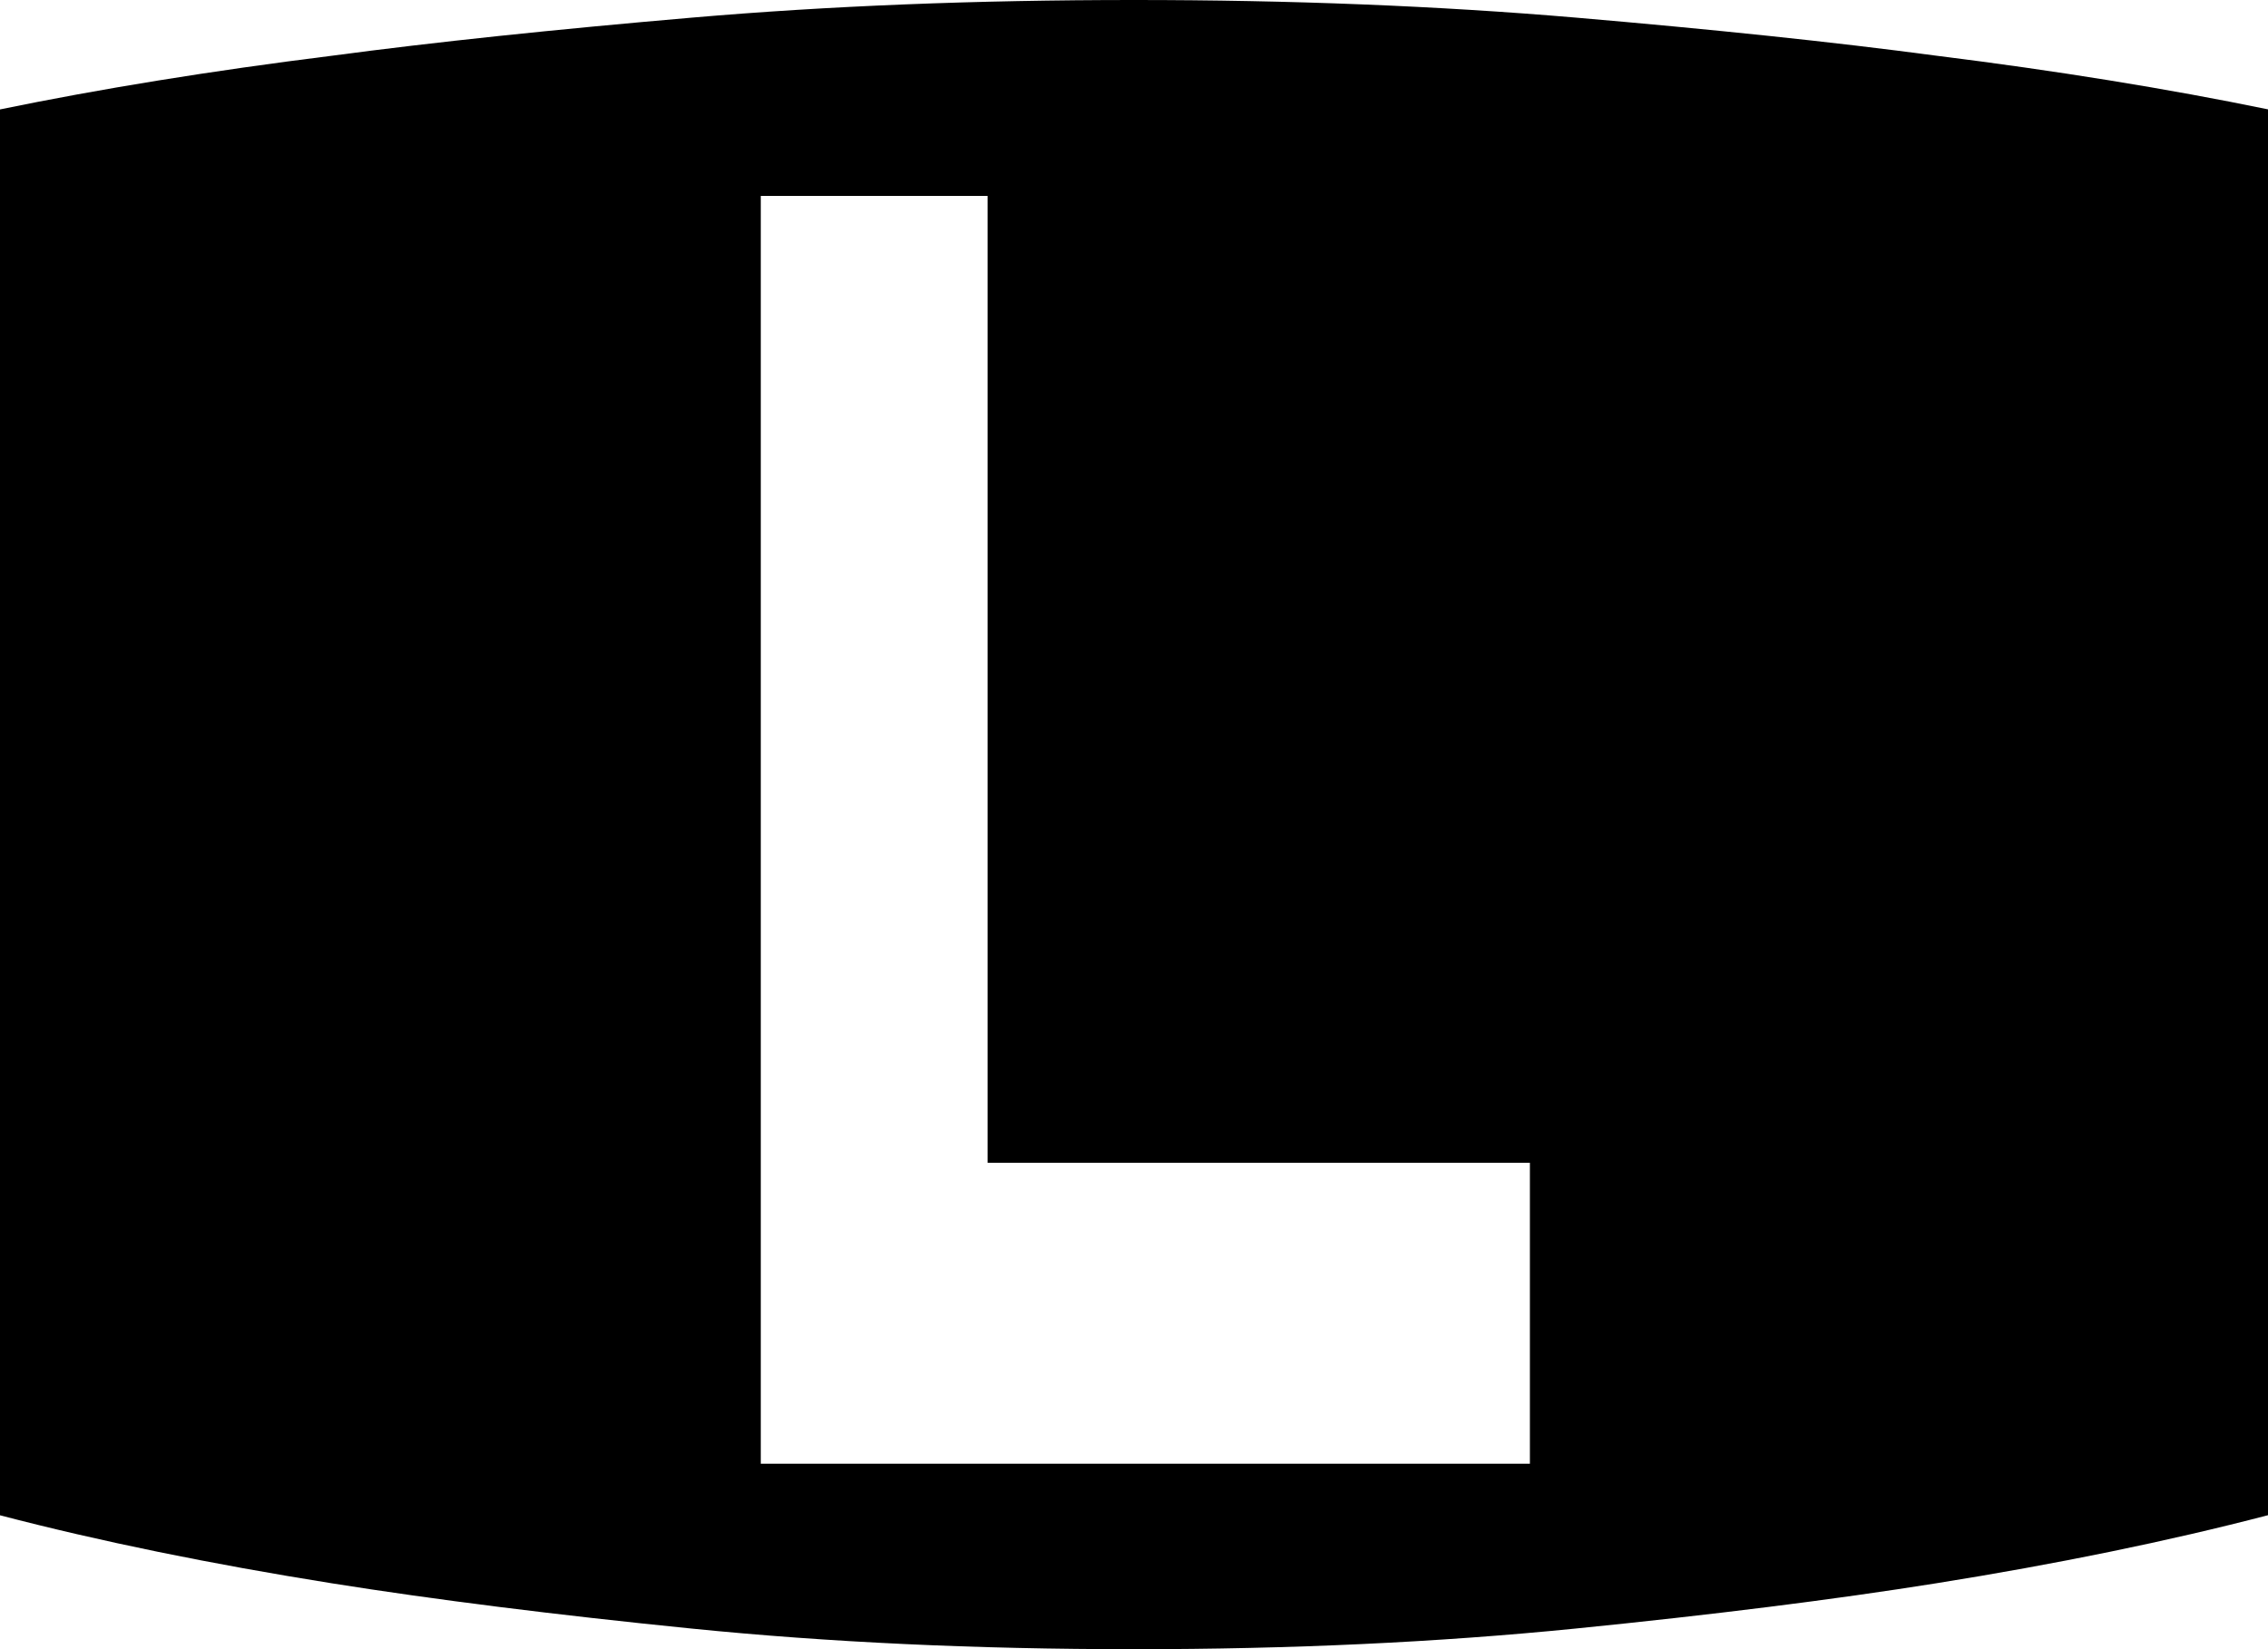
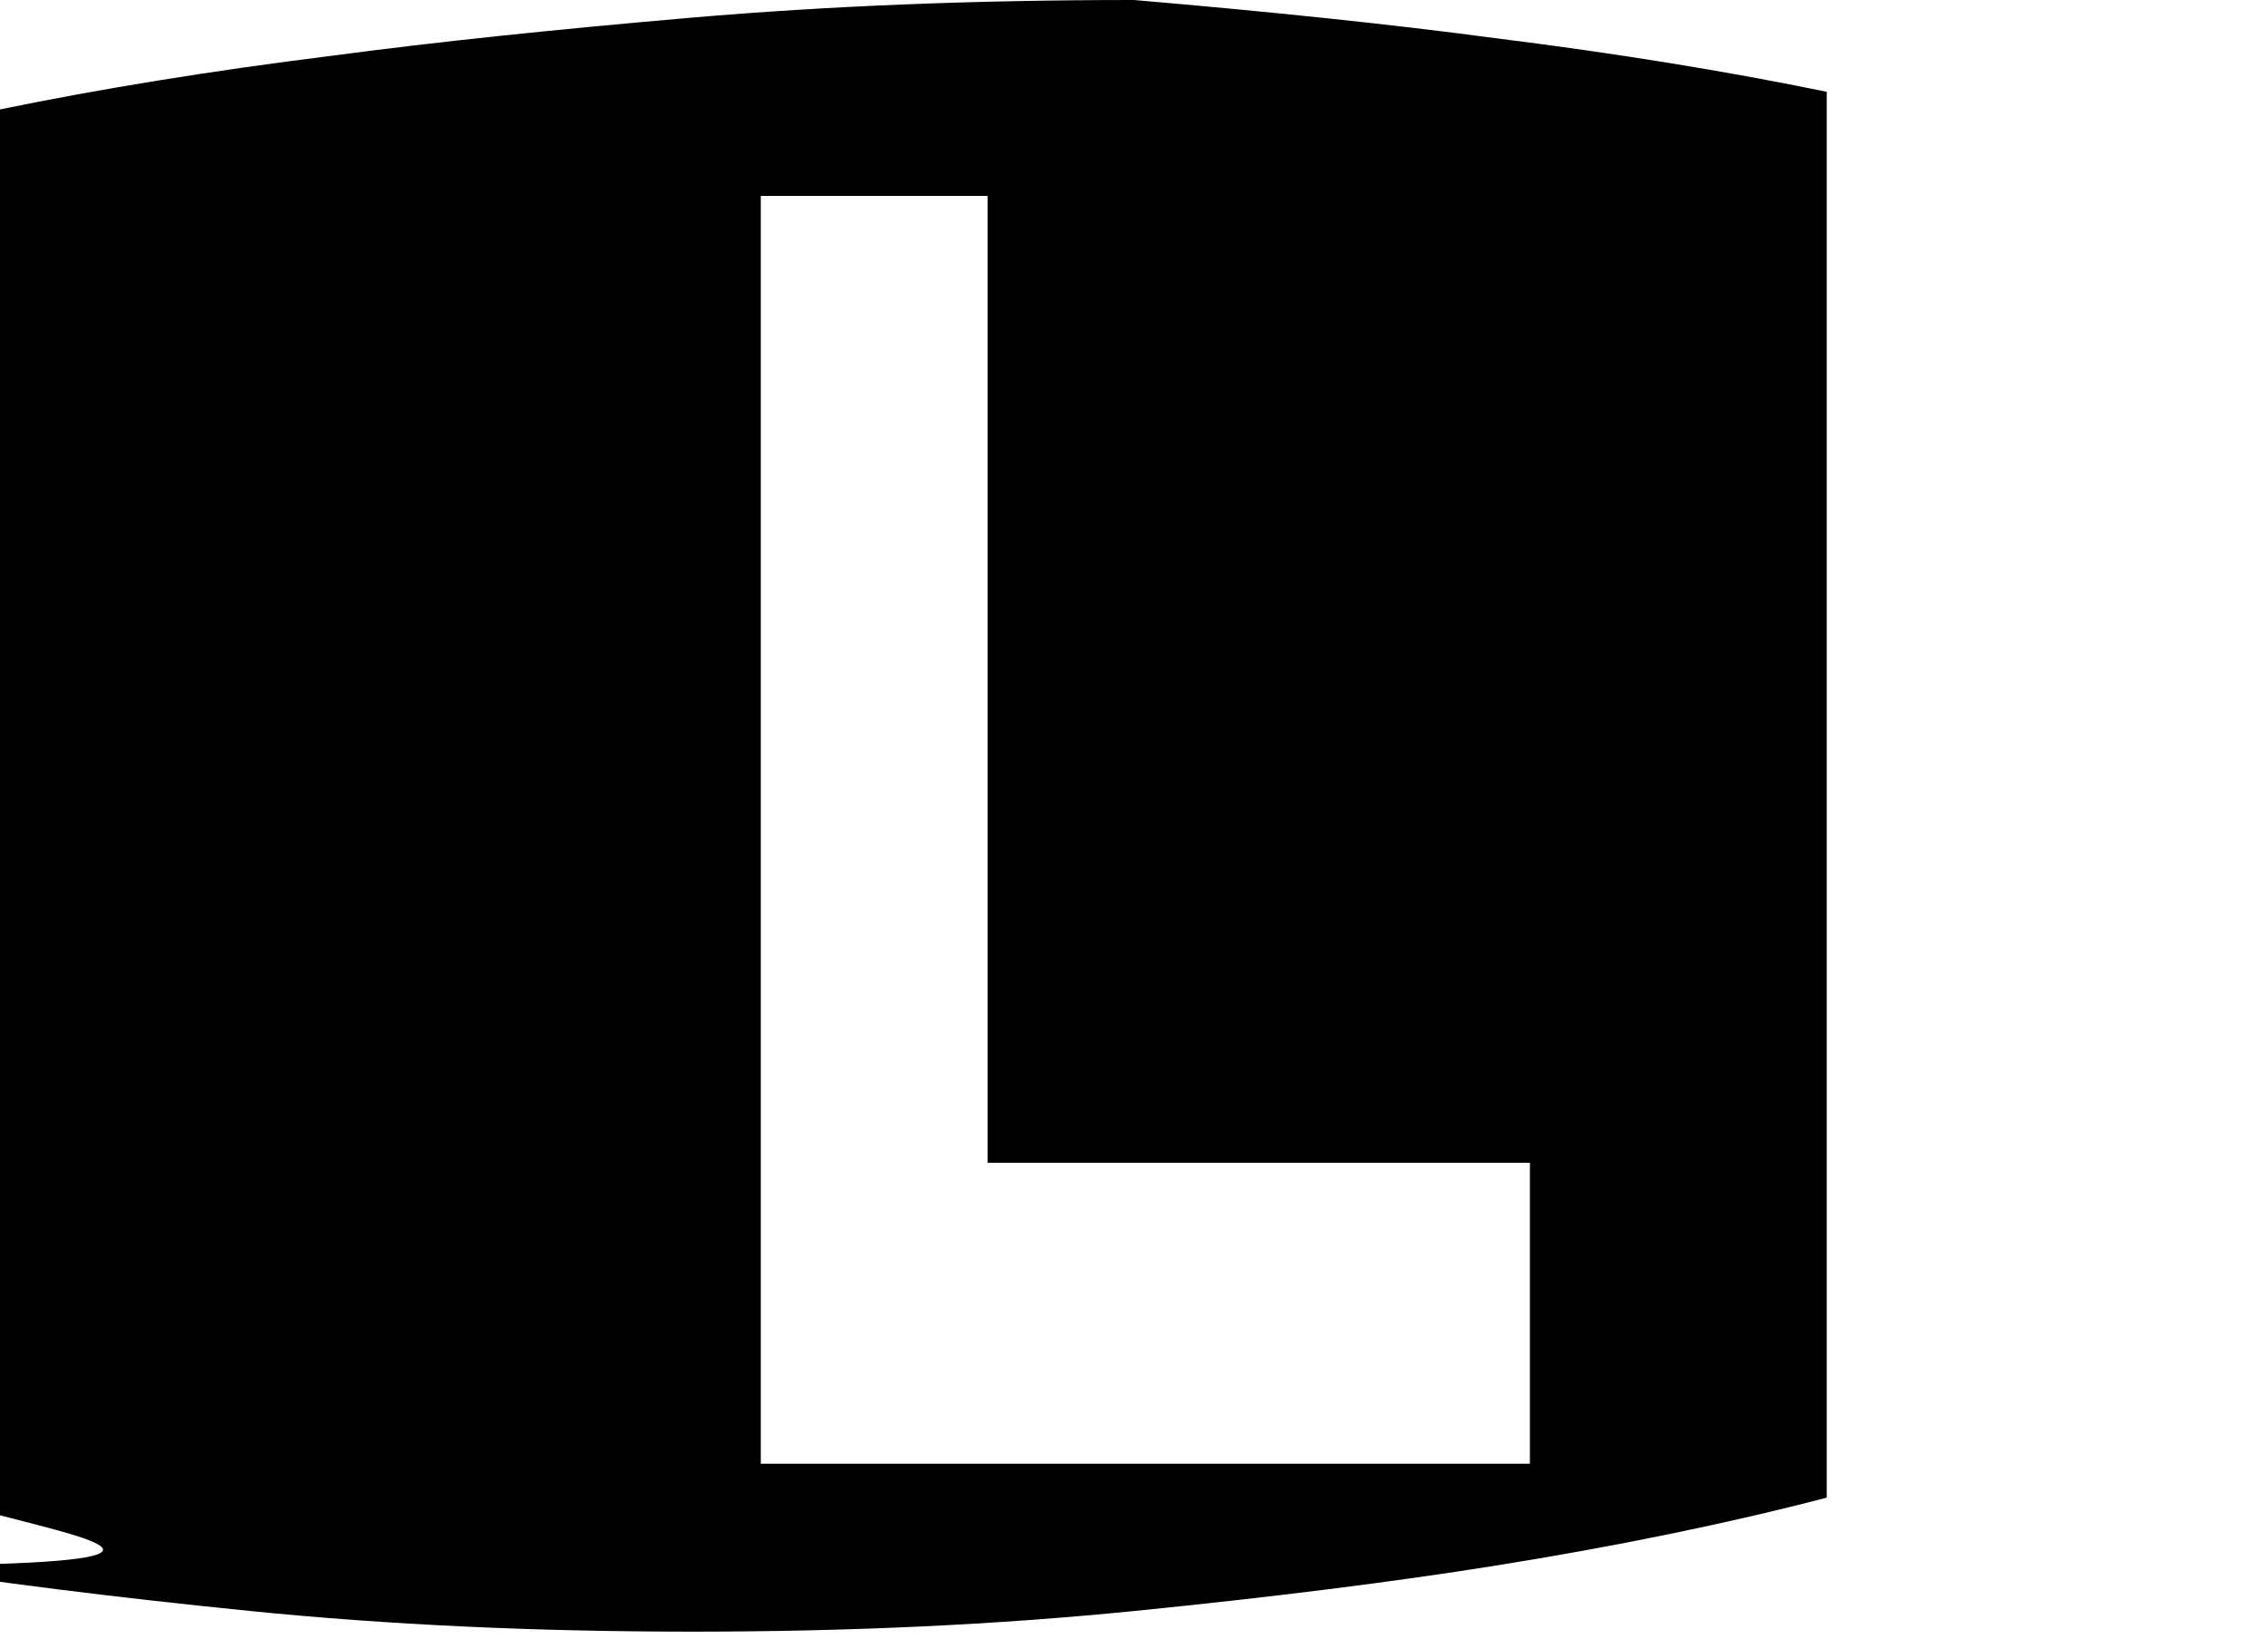
<svg xmlns="http://www.w3.org/2000/svg" version="1.1" id="レイヤー_1" x="0px" y="0px" width="27.498px" height="20px" viewBox="0 0 27.498 20" enable-background="new 0 0 27.498 20" xml:space="preserve">
  <g>
-     <path d="M13.749,0c1.9,0,3.683,0.071,5.35,0.213c1.666,0.143,3.125,0.295,4.374,0.462c1.467,0.183,2.809,0.401,4.025,0.651v17.048   c-1.216,0.317-2.558,0.592-4.025,0.826c-1.249,0.199-2.708,0.382-4.374,0.549c-1.667,0.167-3.45,0.25-5.35,0.25   c-1.917,0-3.704-0.083-5.362-0.25c-1.659-0.167-3.113-0.35-4.363-0.549C2.557,18.966,1.215,18.692,0,18.375V1.327   c1.215-0.25,2.557-0.468,4.024-0.651c1.25-0.167,2.704-0.319,4.363-0.462C10.045,0.071,11.832,0,13.749,0z M18.548,14.1h-6.574   V2.376h-2.75V17.75h9.325V14.1z" />
+     <path d="M13.749,0c1.666,0.143,3.125,0.295,4.374,0.462c1.467,0.183,2.809,0.401,4.025,0.651v17.048   c-1.216,0.317-2.558,0.592-4.025,0.826c-1.249,0.199-2.708,0.382-4.374,0.549c-1.667,0.167-3.45,0.25-5.35,0.25   c-1.917,0-3.704-0.083-5.362-0.25c-1.659-0.167-3.113-0.35-4.363-0.549C2.557,18.966,1.215,18.692,0,18.375V1.327   c1.215-0.25,2.557-0.468,4.024-0.651c1.25-0.167,2.704-0.319,4.363-0.462C10.045,0.071,11.832,0,13.749,0z M18.548,14.1h-6.574   V2.376h-2.75V17.75h9.325V14.1z" />
  </g>
</svg>